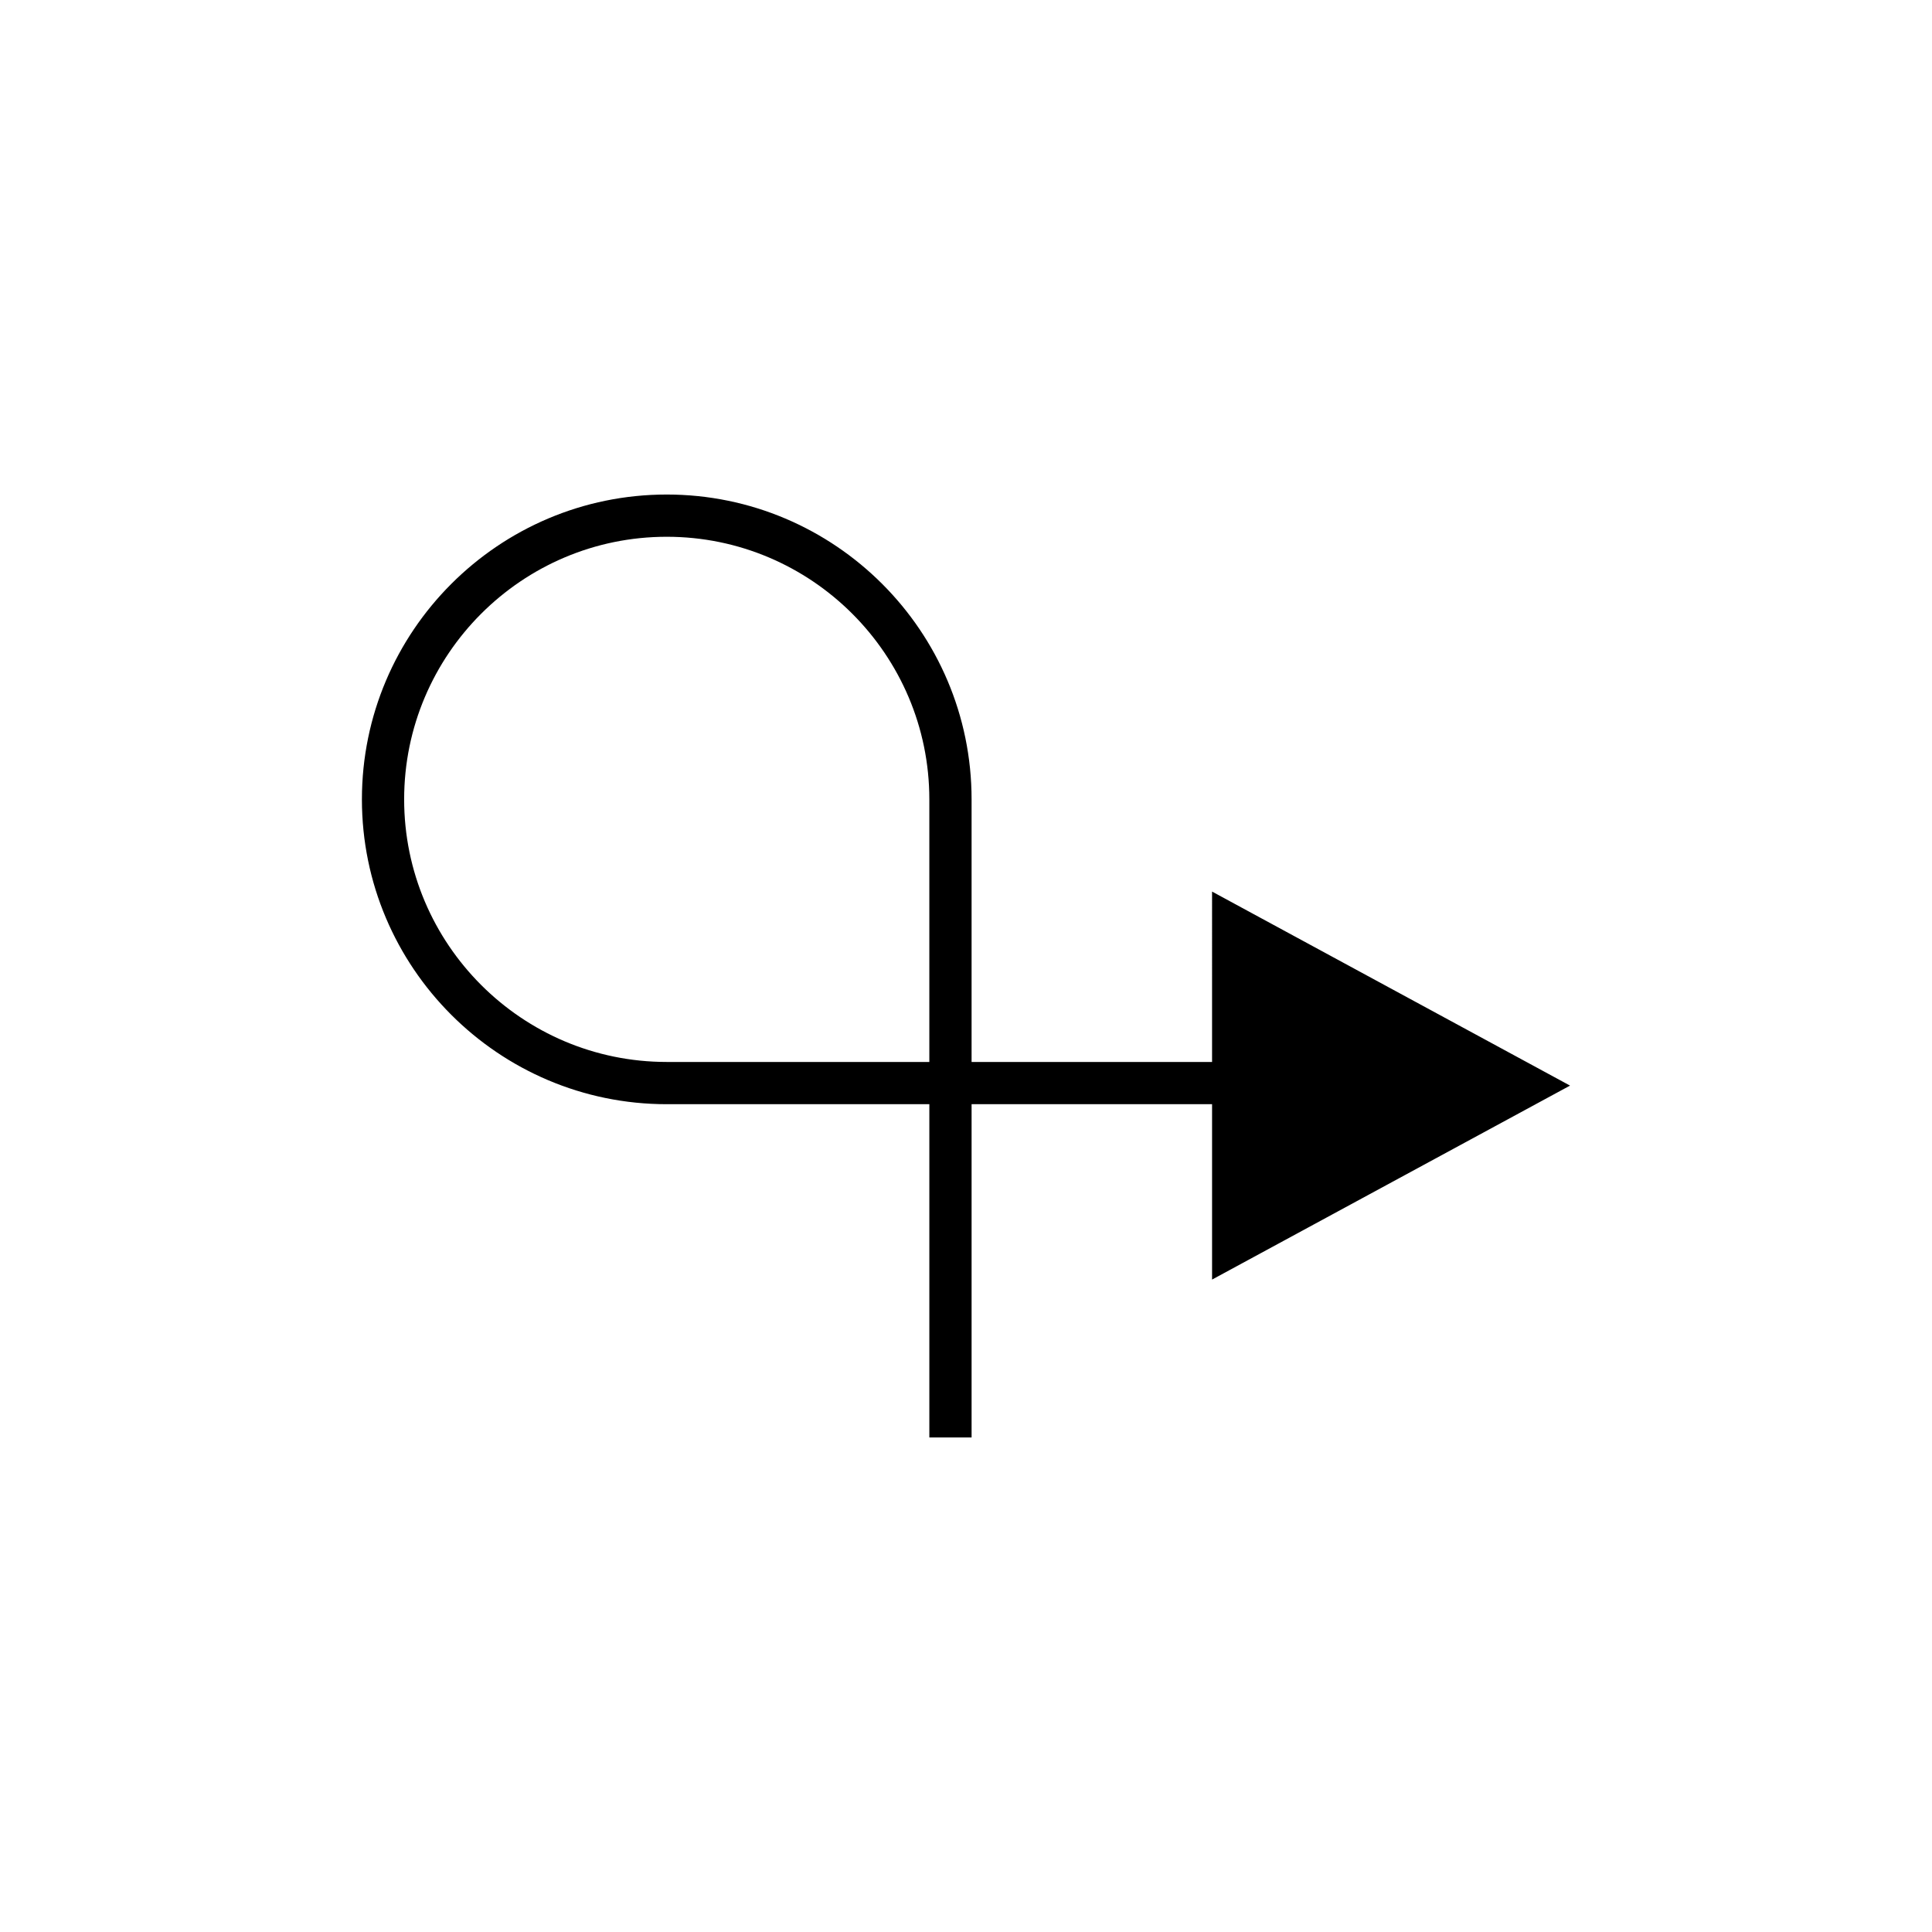
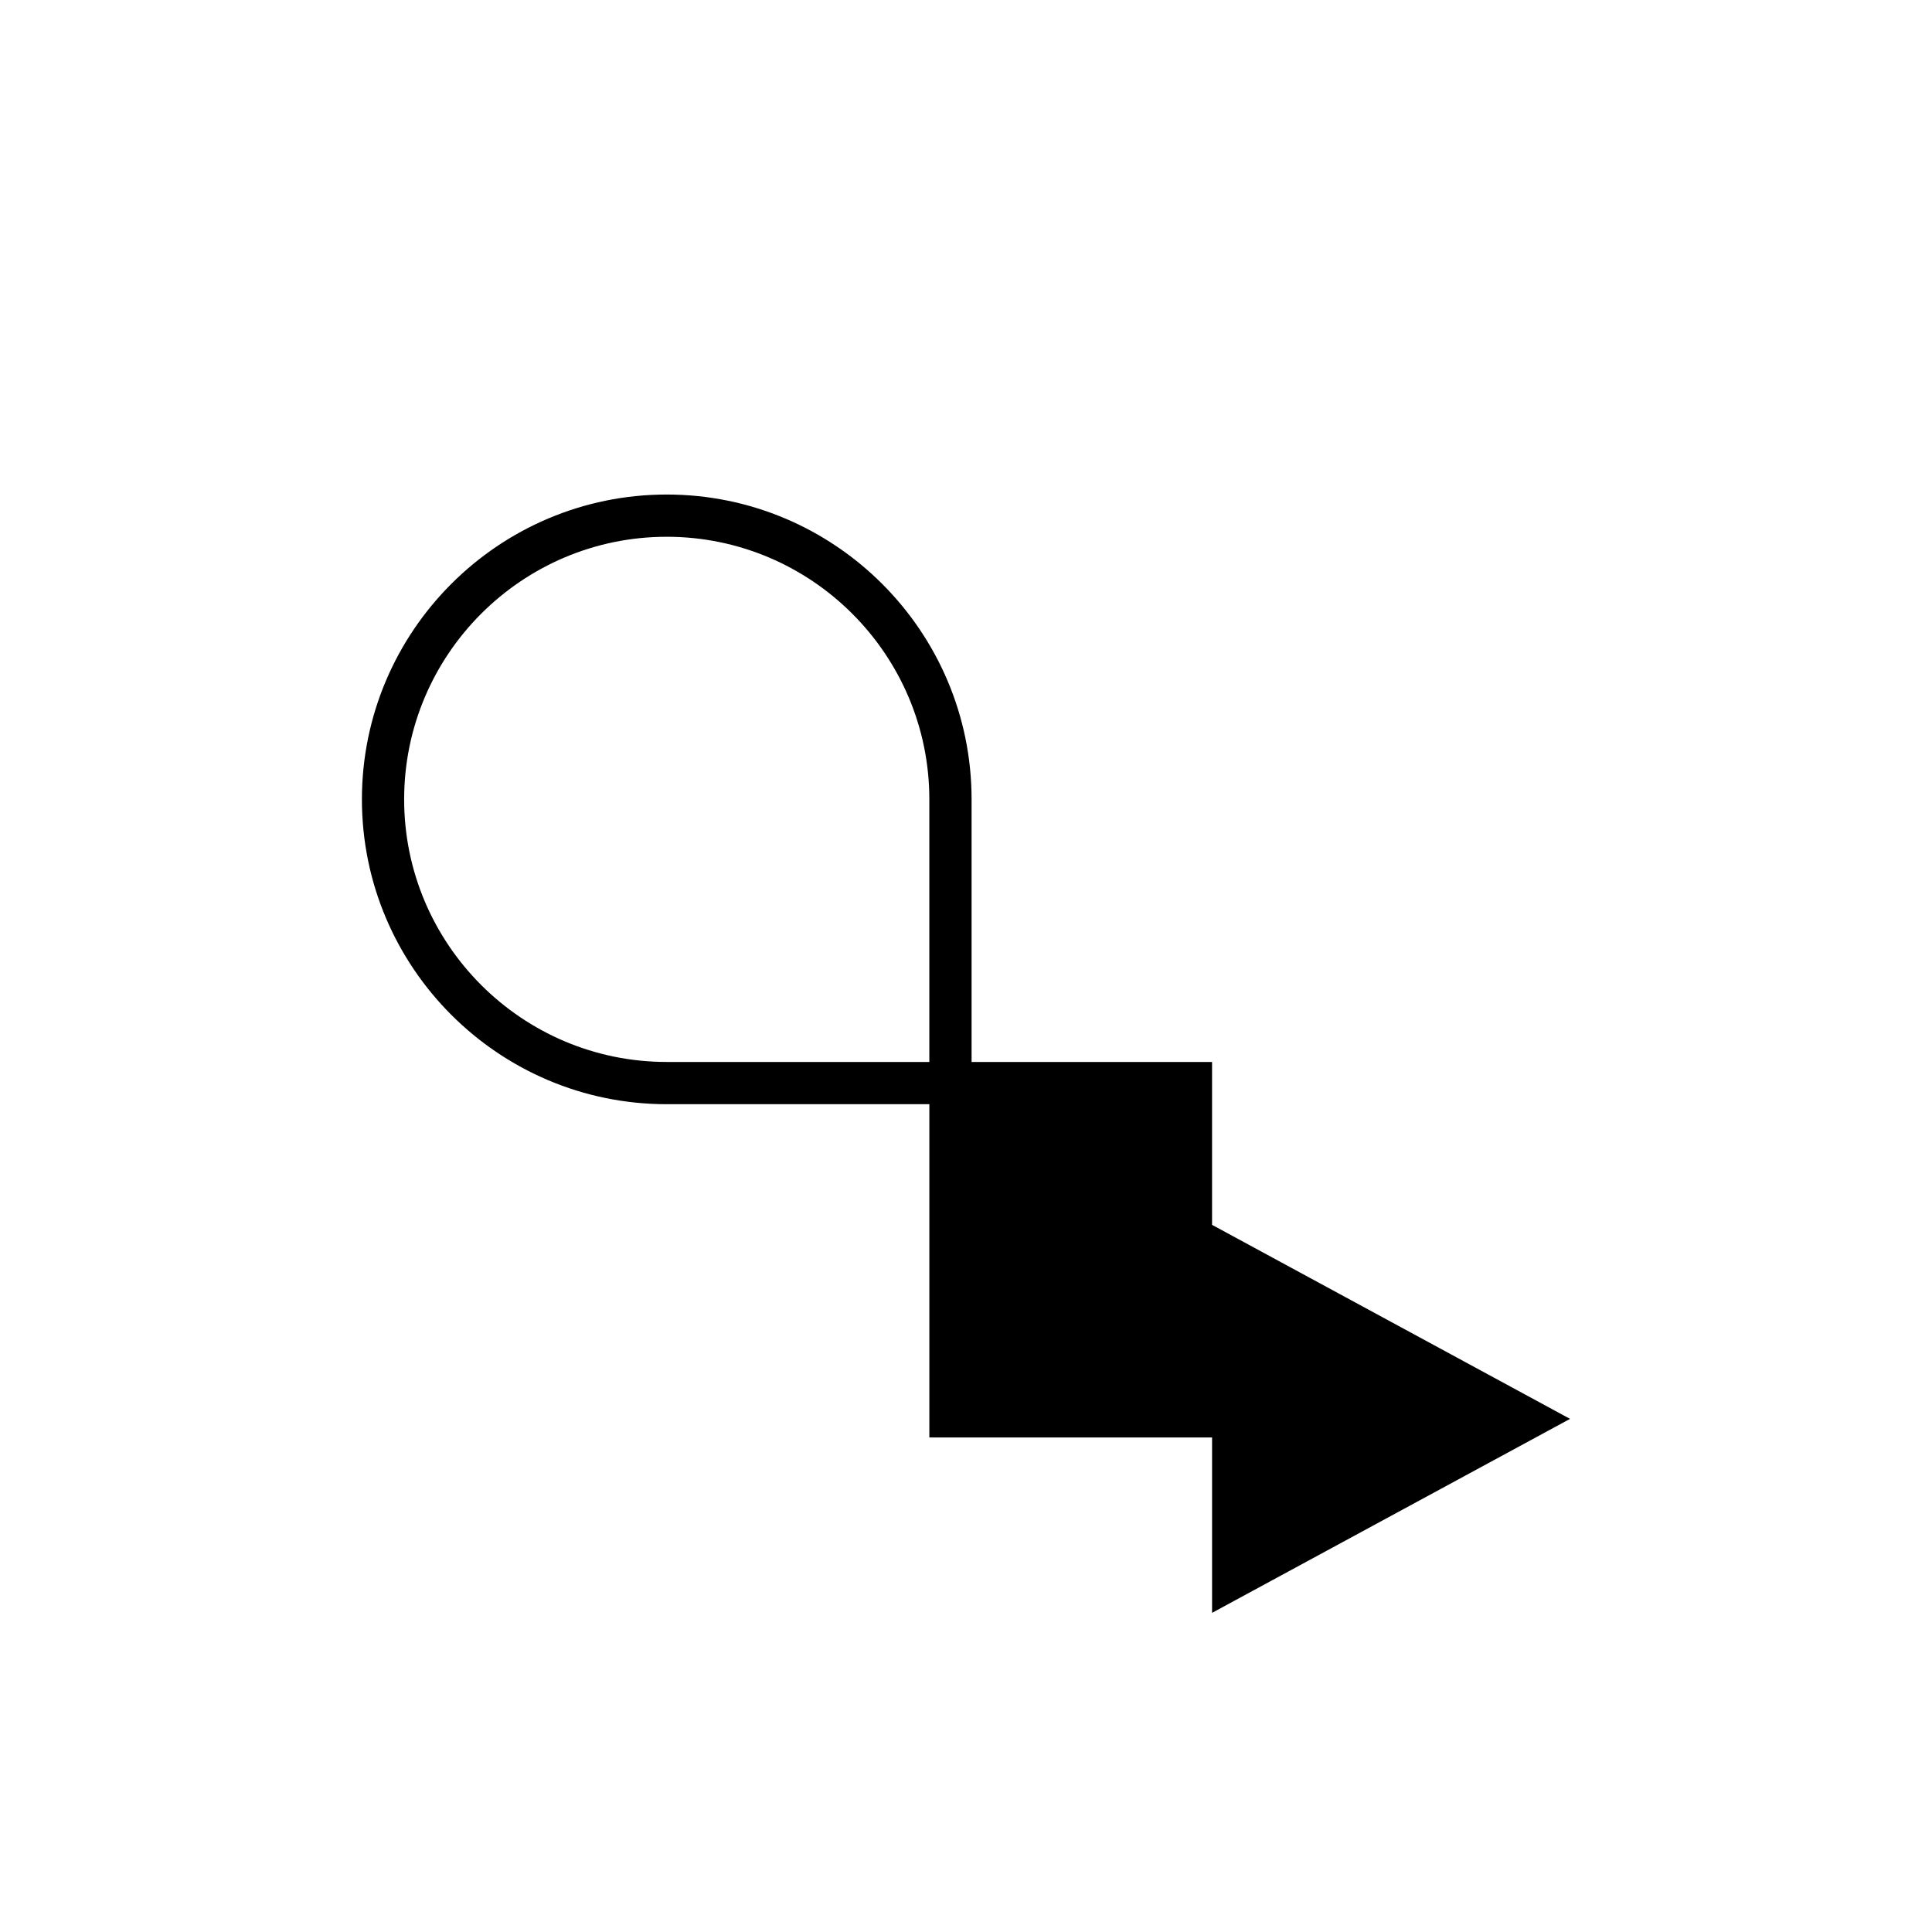
<svg xmlns="http://www.w3.org/2000/svg" fill="#000000" width="800px" height="800px" version="1.1" viewBox="144 144 512 512">
-   <path d="m465.21 425.43h-63.73v-69.59c0-44.547-36.242-80.785-80.785-80.785-44.555 0-80.785 36.242-80.785 80.785 0 44.543 36.23 80.785 80.785 80.785h69.59v88.32h11.195v-88.32h63.73v46.477l94.867-51.406-94.867-51.418zm-74.926 0h-69.59c-38.375 0-69.59-31.219-69.59-69.59 0-38.375 31.215-69.59 69.59-69.59 38.363 0 69.59 31.219 69.59 69.59z" />
+   <path d="m465.21 425.43h-63.73v-69.59c0-44.547-36.242-80.785-80.785-80.785-44.555 0-80.785 36.242-80.785 80.785 0 44.543 36.23 80.785 80.785 80.785h69.59v88.32h11.195h63.73v46.477l94.867-51.406-94.867-51.418zm-74.926 0h-69.59c-38.375 0-69.59-31.219-69.59-69.59 0-38.375 31.215-69.59 69.59-69.59 38.363 0 69.59 31.219 69.59 69.59z" />
</svg>